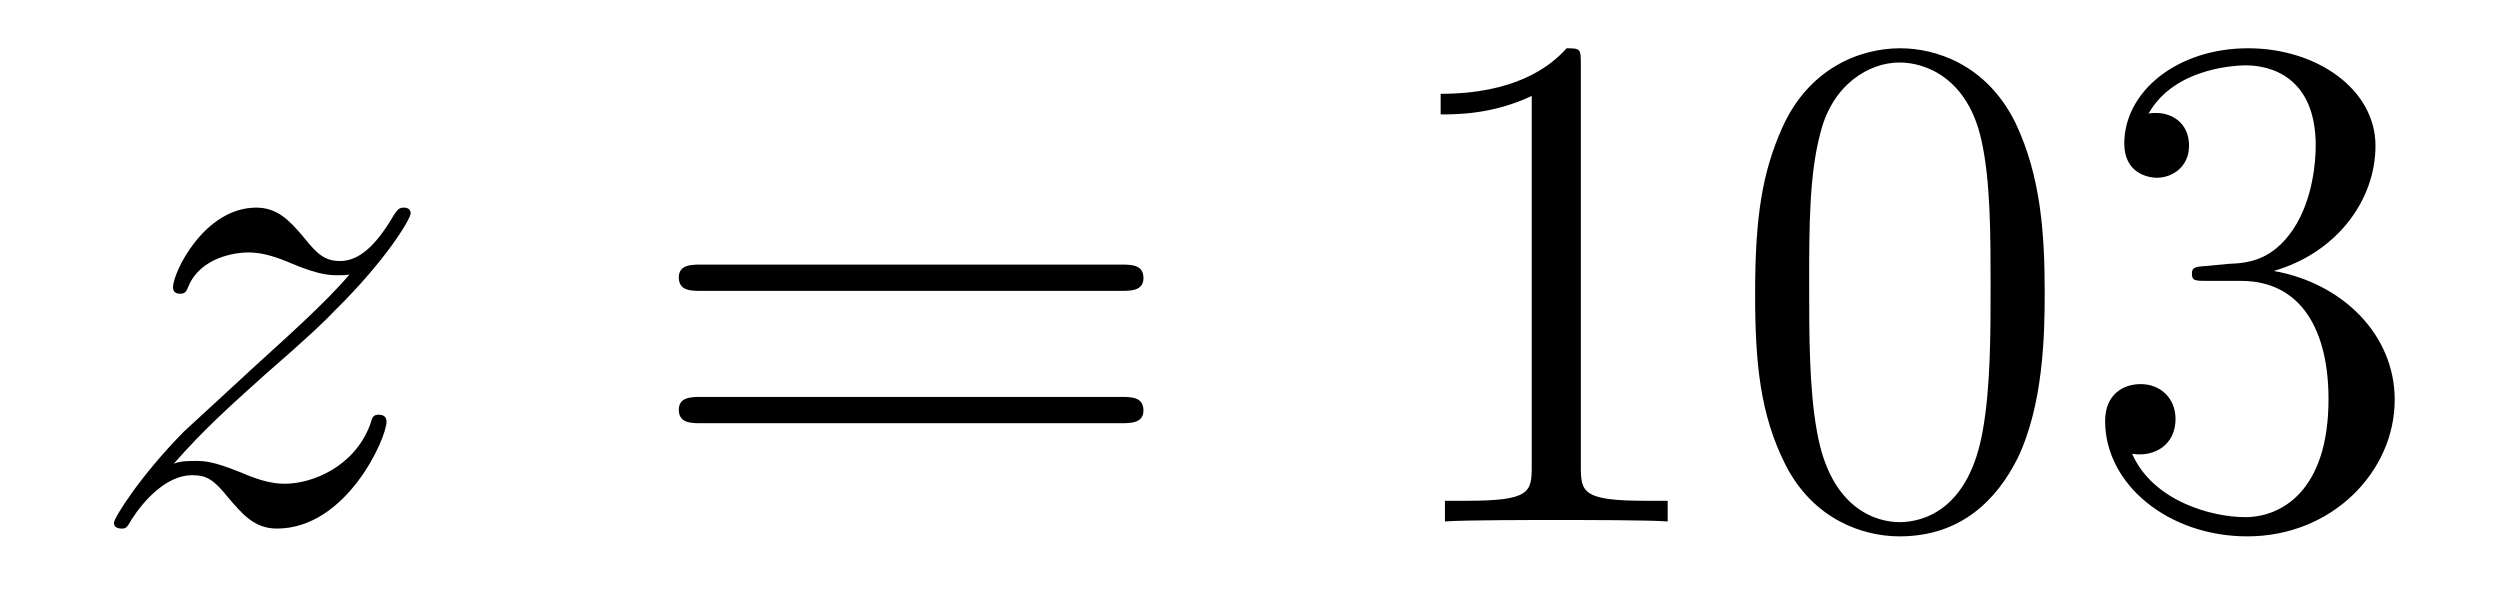
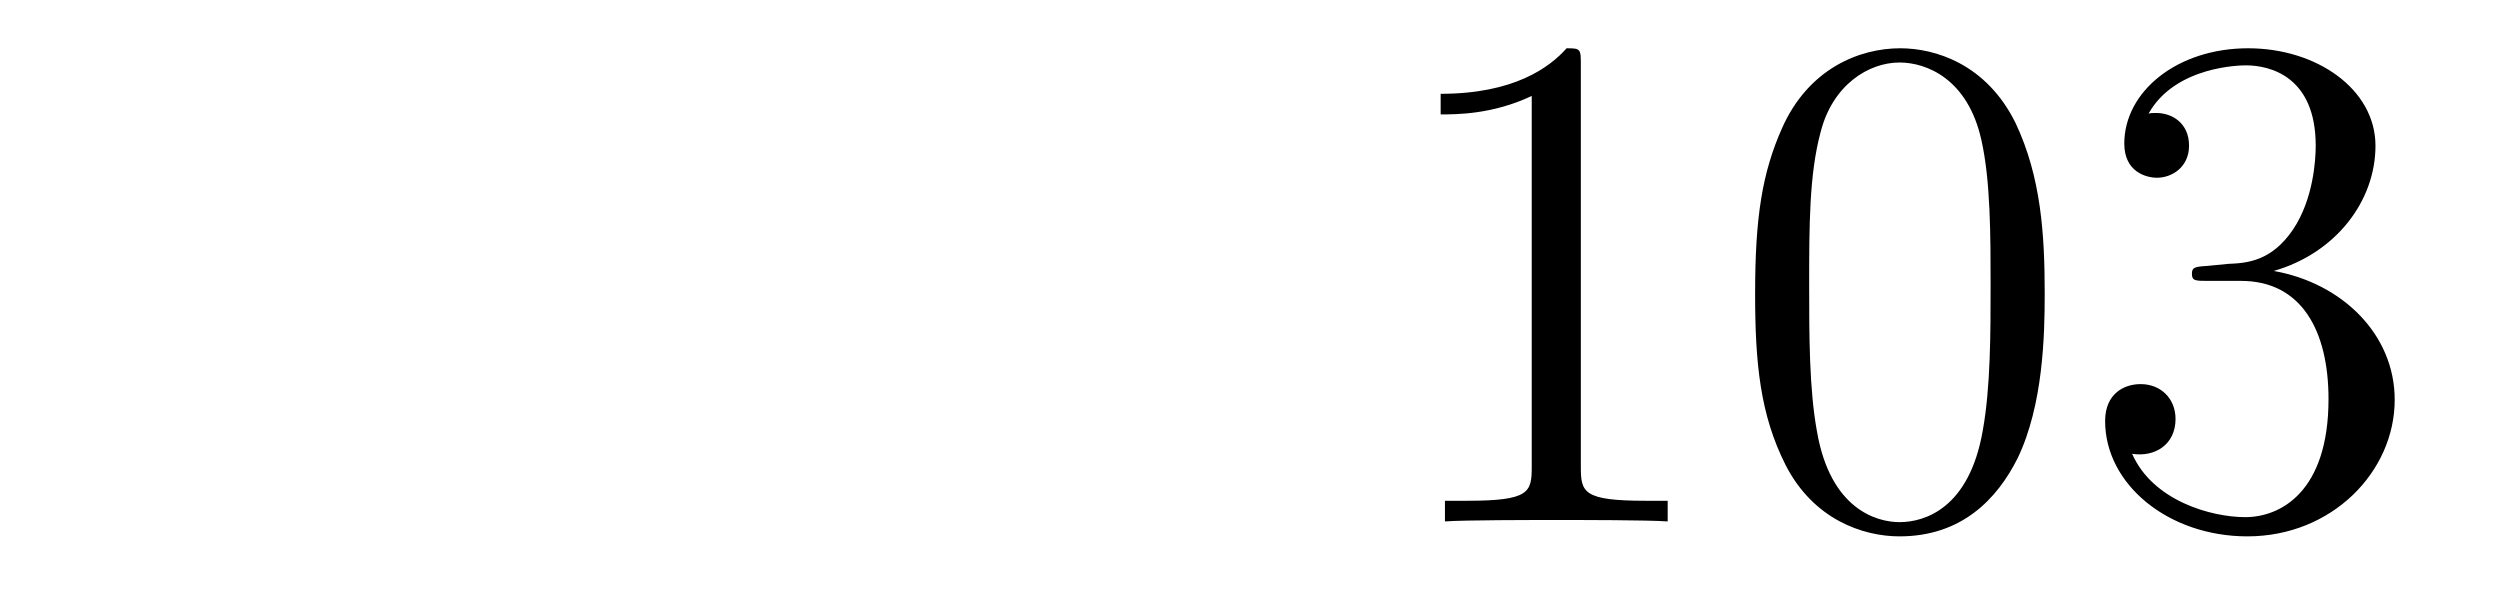
<svg xmlns="http://www.w3.org/2000/svg" height="10pt" version="1.1" viewBox="0 -10 42 10" width="42pt">
  <g id="page1">
    <g transform="matrix(1 0 0 1 -127 653)">
-       <path d="M129.918 -655.208C130.432 -655.794 130.851 -656.165 131.448 -656.703C132.166 -657.324 132.476 -657.623 132.644 -657.802C133.481 -658.627 133.899 -659.321 133.899 -659.416C133.899 -659.512 133.803 -659.512 133.779 -659.512C133.696 -659.512 133.672 -659.464 133.612 -659.38C133.313 -658.866 133.026 -658.615 132.715 -658.615C132.464 -658.615 132.333 -658.723 132.106 -659.01C131.855 -659.308 131.652 -659.512 131.305 -659.512C130.432 -659.512 129.906 -658.424 129.906 -658.173C129.906 -658.137 129.918 -658.065 130.026 -658.065C130.121 -658.065 130.133 -658.113 130.169 -658.197C130.373 -658.675 130.946 -658.759 131.173 -658.759C131.424 -658.759 131.663 -658.675 131.914 -658.567C132.369 -658.376 132.56 -658.376 132.68 -658.376C132.763 -658.376 132.811 -658.376 132.871 -658.388C132.476 -657.922 131.831 -657.348 131.293 -656.858L130.086 -655.746C129.356 -655.005 128.914 -654.3 128.914 -654.216C128.914 -654.144 128.974 -654.12 129.046 -654.12C129.117 -654.12 129.129 -654.132 129.213 -654.276C129.404 -654.575 129.787 -655.017 130.229 -655.017C130.48 -655.017 130.6 -654.933 130.839 -654.634C131.066 -654.372 131.269 -654.12 131.652 -654.12C132.823 -654.12 133.493 -655.639 133.493 -655.913C133.493 -655.961 133.481 -656.033 133.361 -656.033C133.265 -656.033 133.253 -655.985 133.218 -655.866C132.954 -655.16 132.249 -654.873 131.783 -654.873C131.532 -654.873 131.293 -654.957 131.042 -655.065C130.564 -655.256 130.432 -655.256 130.277 -655.256C130.157 -655.256 130.026 -655.256 129.918 -655.208Z" fill-rule="evenodd" />
-       <path d="M145.827 -658.113C145.995 -658.113 146.21 -658.113 146.21 -658.328C146.21 -658.555 146.007 -658.555 145.827 -658.555H138.787C138.619 -658.555 138.404 -658.555 138.404 -658.34C138.404 -658.113 138.607 -658.113 138.787 -658.113H145.827ZM145.827 -655.89C145.995 -655.89 146.21 -655.89 146.21 -656.105C146.21 -656.332 146.007 -656.332 145.827 -656.332H138.787C138.619 -656.332 138.404 -656.332 138.404 -656.117C138.404 -655.89 138.607 -655.89 138.787 -655.89H145.827Z" fill-rule="evenodd" />
      <path d="M153.558 -661.902C153.558 -662.178 153.558 -662.189 153.319 -662.189C153.033 -661.867 152.435 -661.424 151.203 -661.424V-661.078C151.478 -661.078 152.076 -661.078 152.733 -661.388V-655.16C152.733 -654.73 152.698 -654.587 151.646 -654.587H151.275V-654.24C151.598 -654.264 152.757 -654.264 153.152 -654.264C153.547 -654.264 154.694 -654.264 155.017 -654.24V-654.587H154.646C153.594 -654.587 153.558 -654.73 153.558 -655.16V-661.902ZM161.351 -658.065C161.351 -659.058 161.291 -660.026 160.861 -660.934C160.371 -661.927 159.51 -662.189 158.924 -662.189C158.231 -662.189 157.382 -661.843 156.94 -660.851C156.605 -660.097 156.486 -659.356 156.486 -658.065C156.486 -656.906 156.569 -656.033 157 -655.184C157.466 -654.276 158.291 -653.989 158.912 -653.989C159.952 -653.989 160.55 -654.611 160.897 -655.304C161.327 -656.2 161.351 -657.372 161.351 -658.065ZM158.912 -654.228C158.53 -654.228 157.753 -654.443 157.526 -655.746C157.394 -656.463 157.394 -657.372 157.394 -658.209C157.394 -659.189 157.394 -660.073 157.586 -660.779C157.789 -661.58 158.398 -661.95 158.912 -661.95C159.366 -661.95 160.06 -661.675 160.287 -660.648C160.442 -659.966 160.442 -659.022 160.442 -658.209C160.442 -657.408 160.442 -656.499 160.311 -655.77C160.084 -654.455 159.331 -654.228 158.912 -654.228ZM164.075 -658.532C163.872 -658.52 163.824 -658.507 163.824 -658.4C163.824 -658.281 163.884 -658.281 164.099 -658.281H164.649C165.665 -658.281 166.119 -657.444 166.119 -656.296C166.119 -654.73 165.306 -654.312 164.721 -654.312C164.147 -654.312 163.166 -654.587 162.82 -655.376C163.202 -655.316 163.549 -655.531 163.549 -655.961C163.549 -656.308 163.298 -656.547 162.963 -656.547C162.676 -656.547 162.366 -656.38 162.366 -655.926C162.366 -654.862 163.43 -653.989 164.756 -653.989C166.179 -653.989 167.231 -655.077 167.231 -656.284C167.231 -657.384 166.346 -658.245 165.199 -658.448C166.239 -658.747 166.908 -659.619 166.908 -660.552C166.908 -661.496 165.928 -662.189 164.768 -662.189C163.573 -662.189 162.688 -661.46 162.688 -660.588C162.688 -660.109 163.059 -660.014 163.238 -660.014C163.489 -660.014 163.776 -660.193 163.776 -660.552C163.776 -660.934 163.489 -661.102 163.226 -661.102C163.155 -661.102 163.131 -661.102 163.095 -661.09C163.549 -661.902 164.673 -661.902 164.732 -661.902C165.127 -661.902 165.904 -661.723 165.904 -660.552C165.904 -660.325 165.868 -659.655 165.521 -659.141C165.163 -658.615 164.756 -658.579 164.434 -658.567L164.075 -658.532Z" fill-rule="evenodd" />
    </g>
  </g>
</svg>